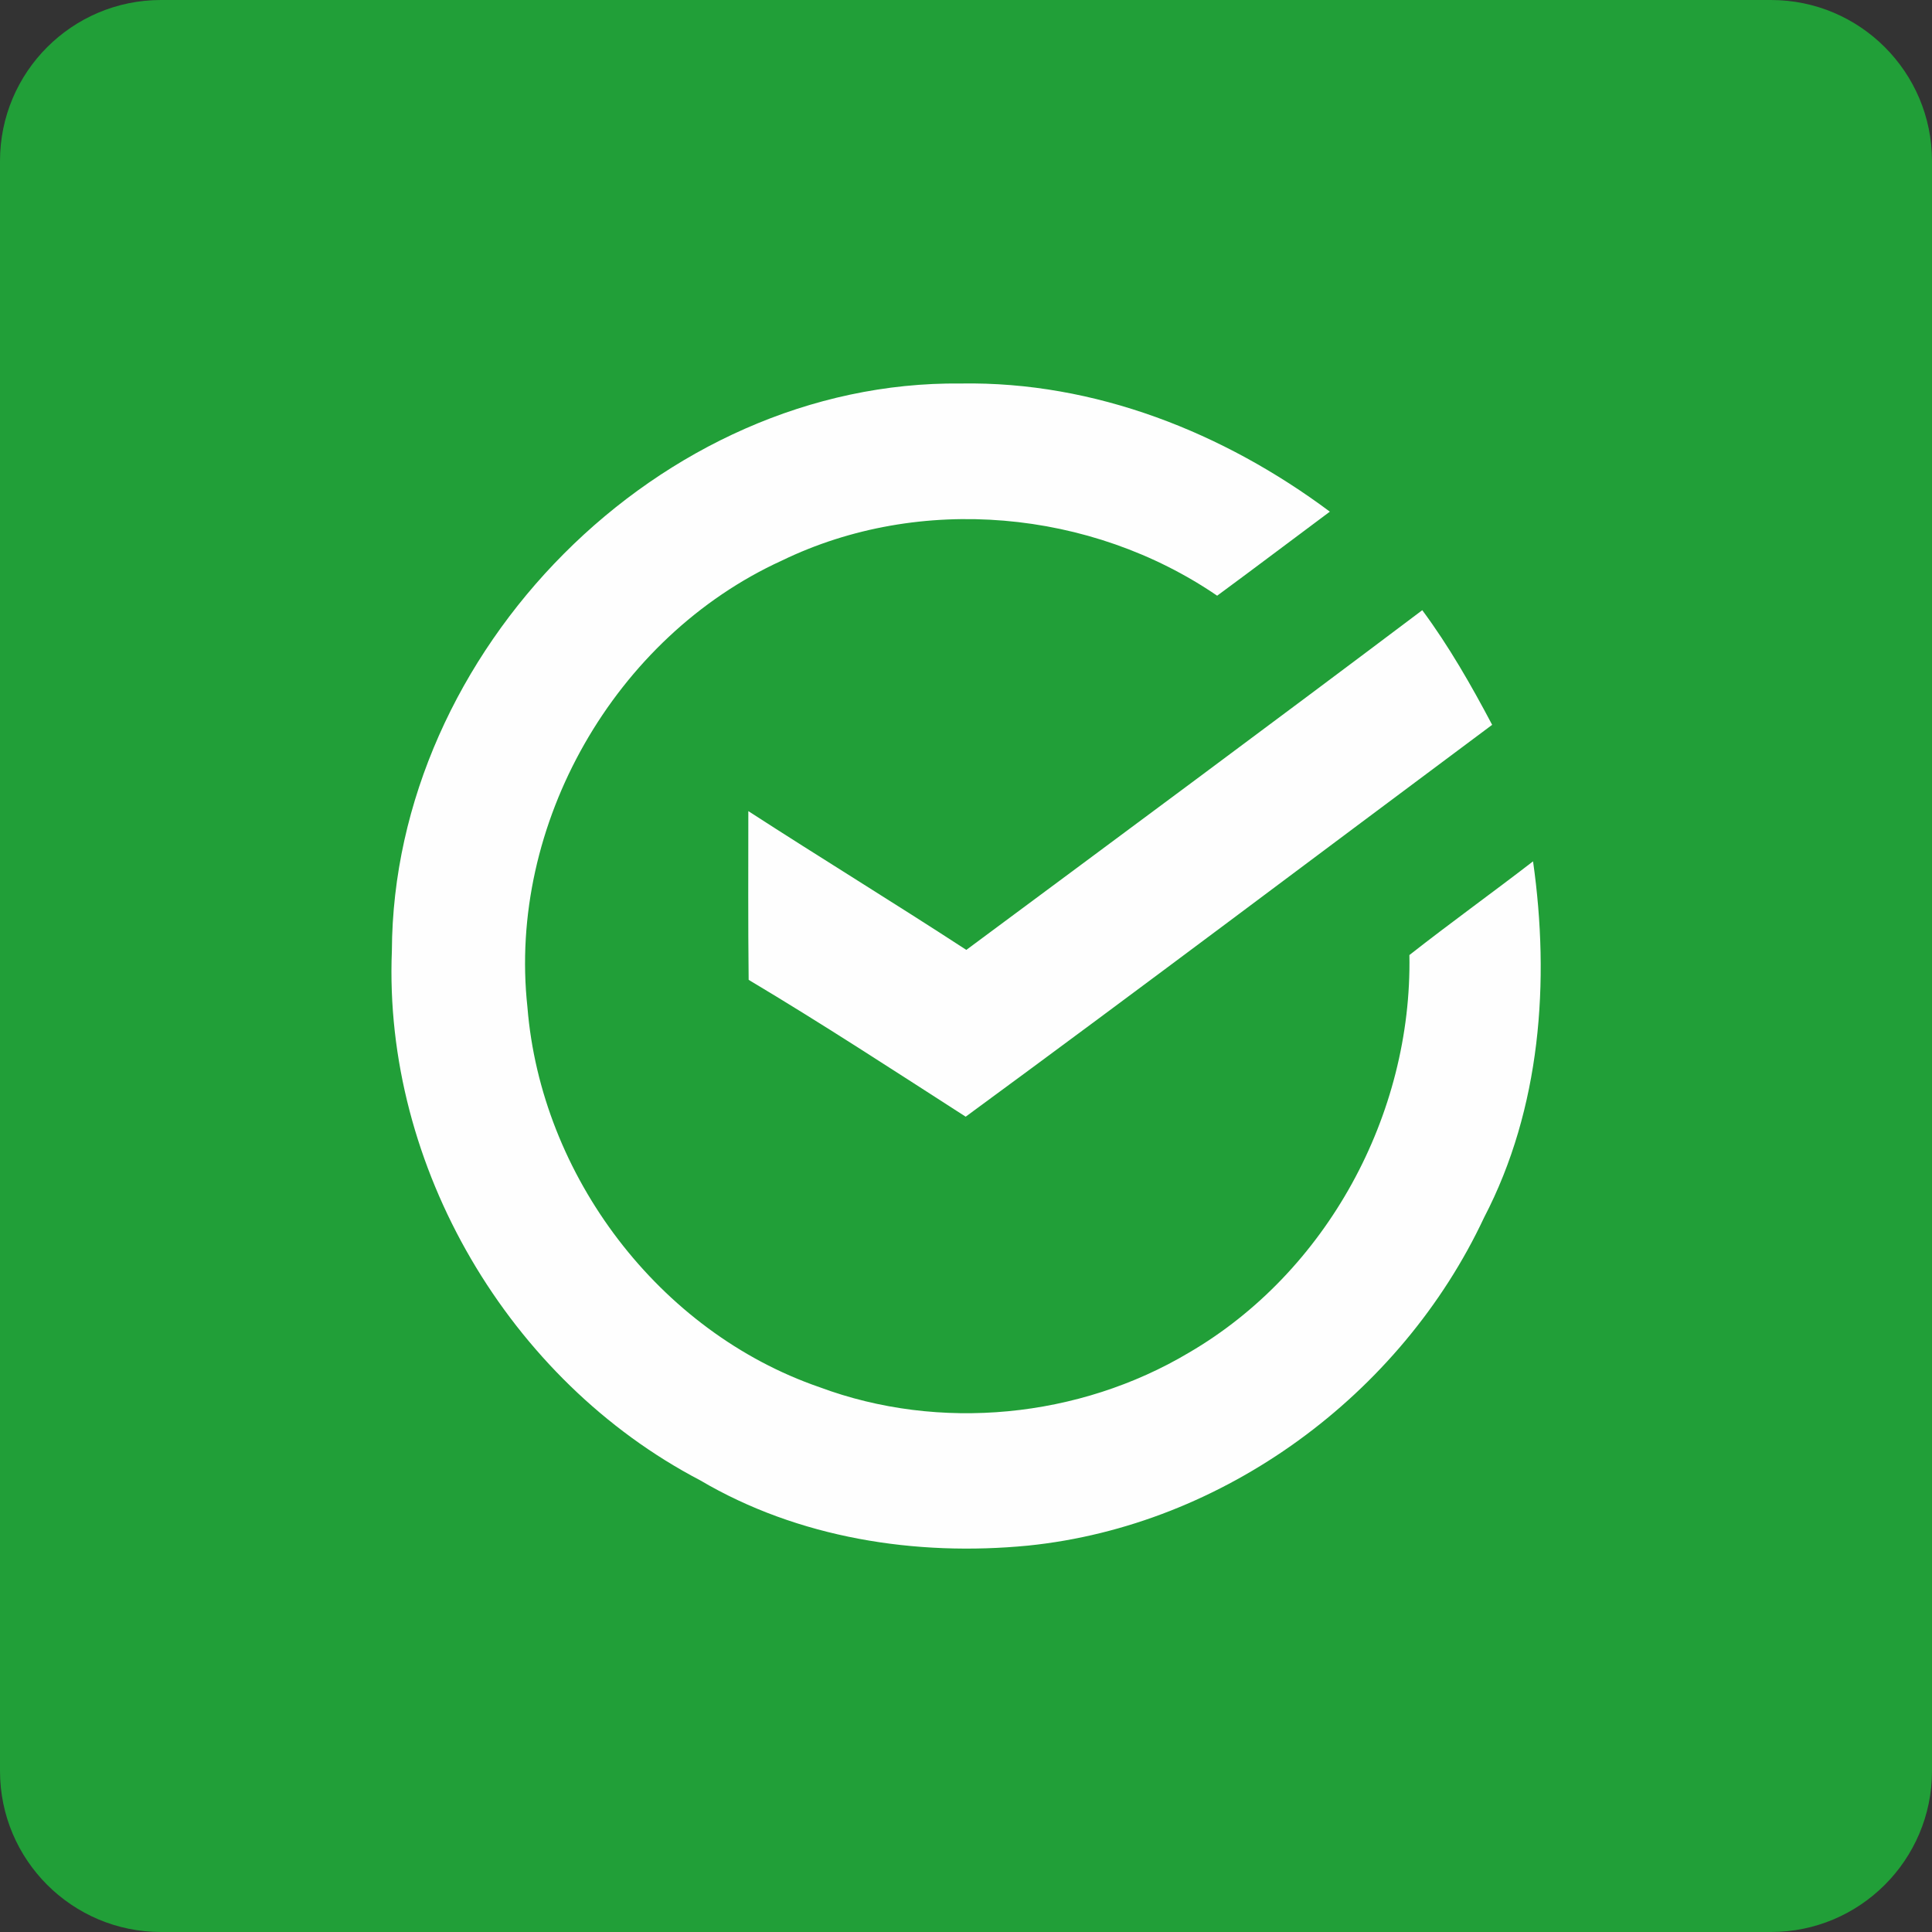
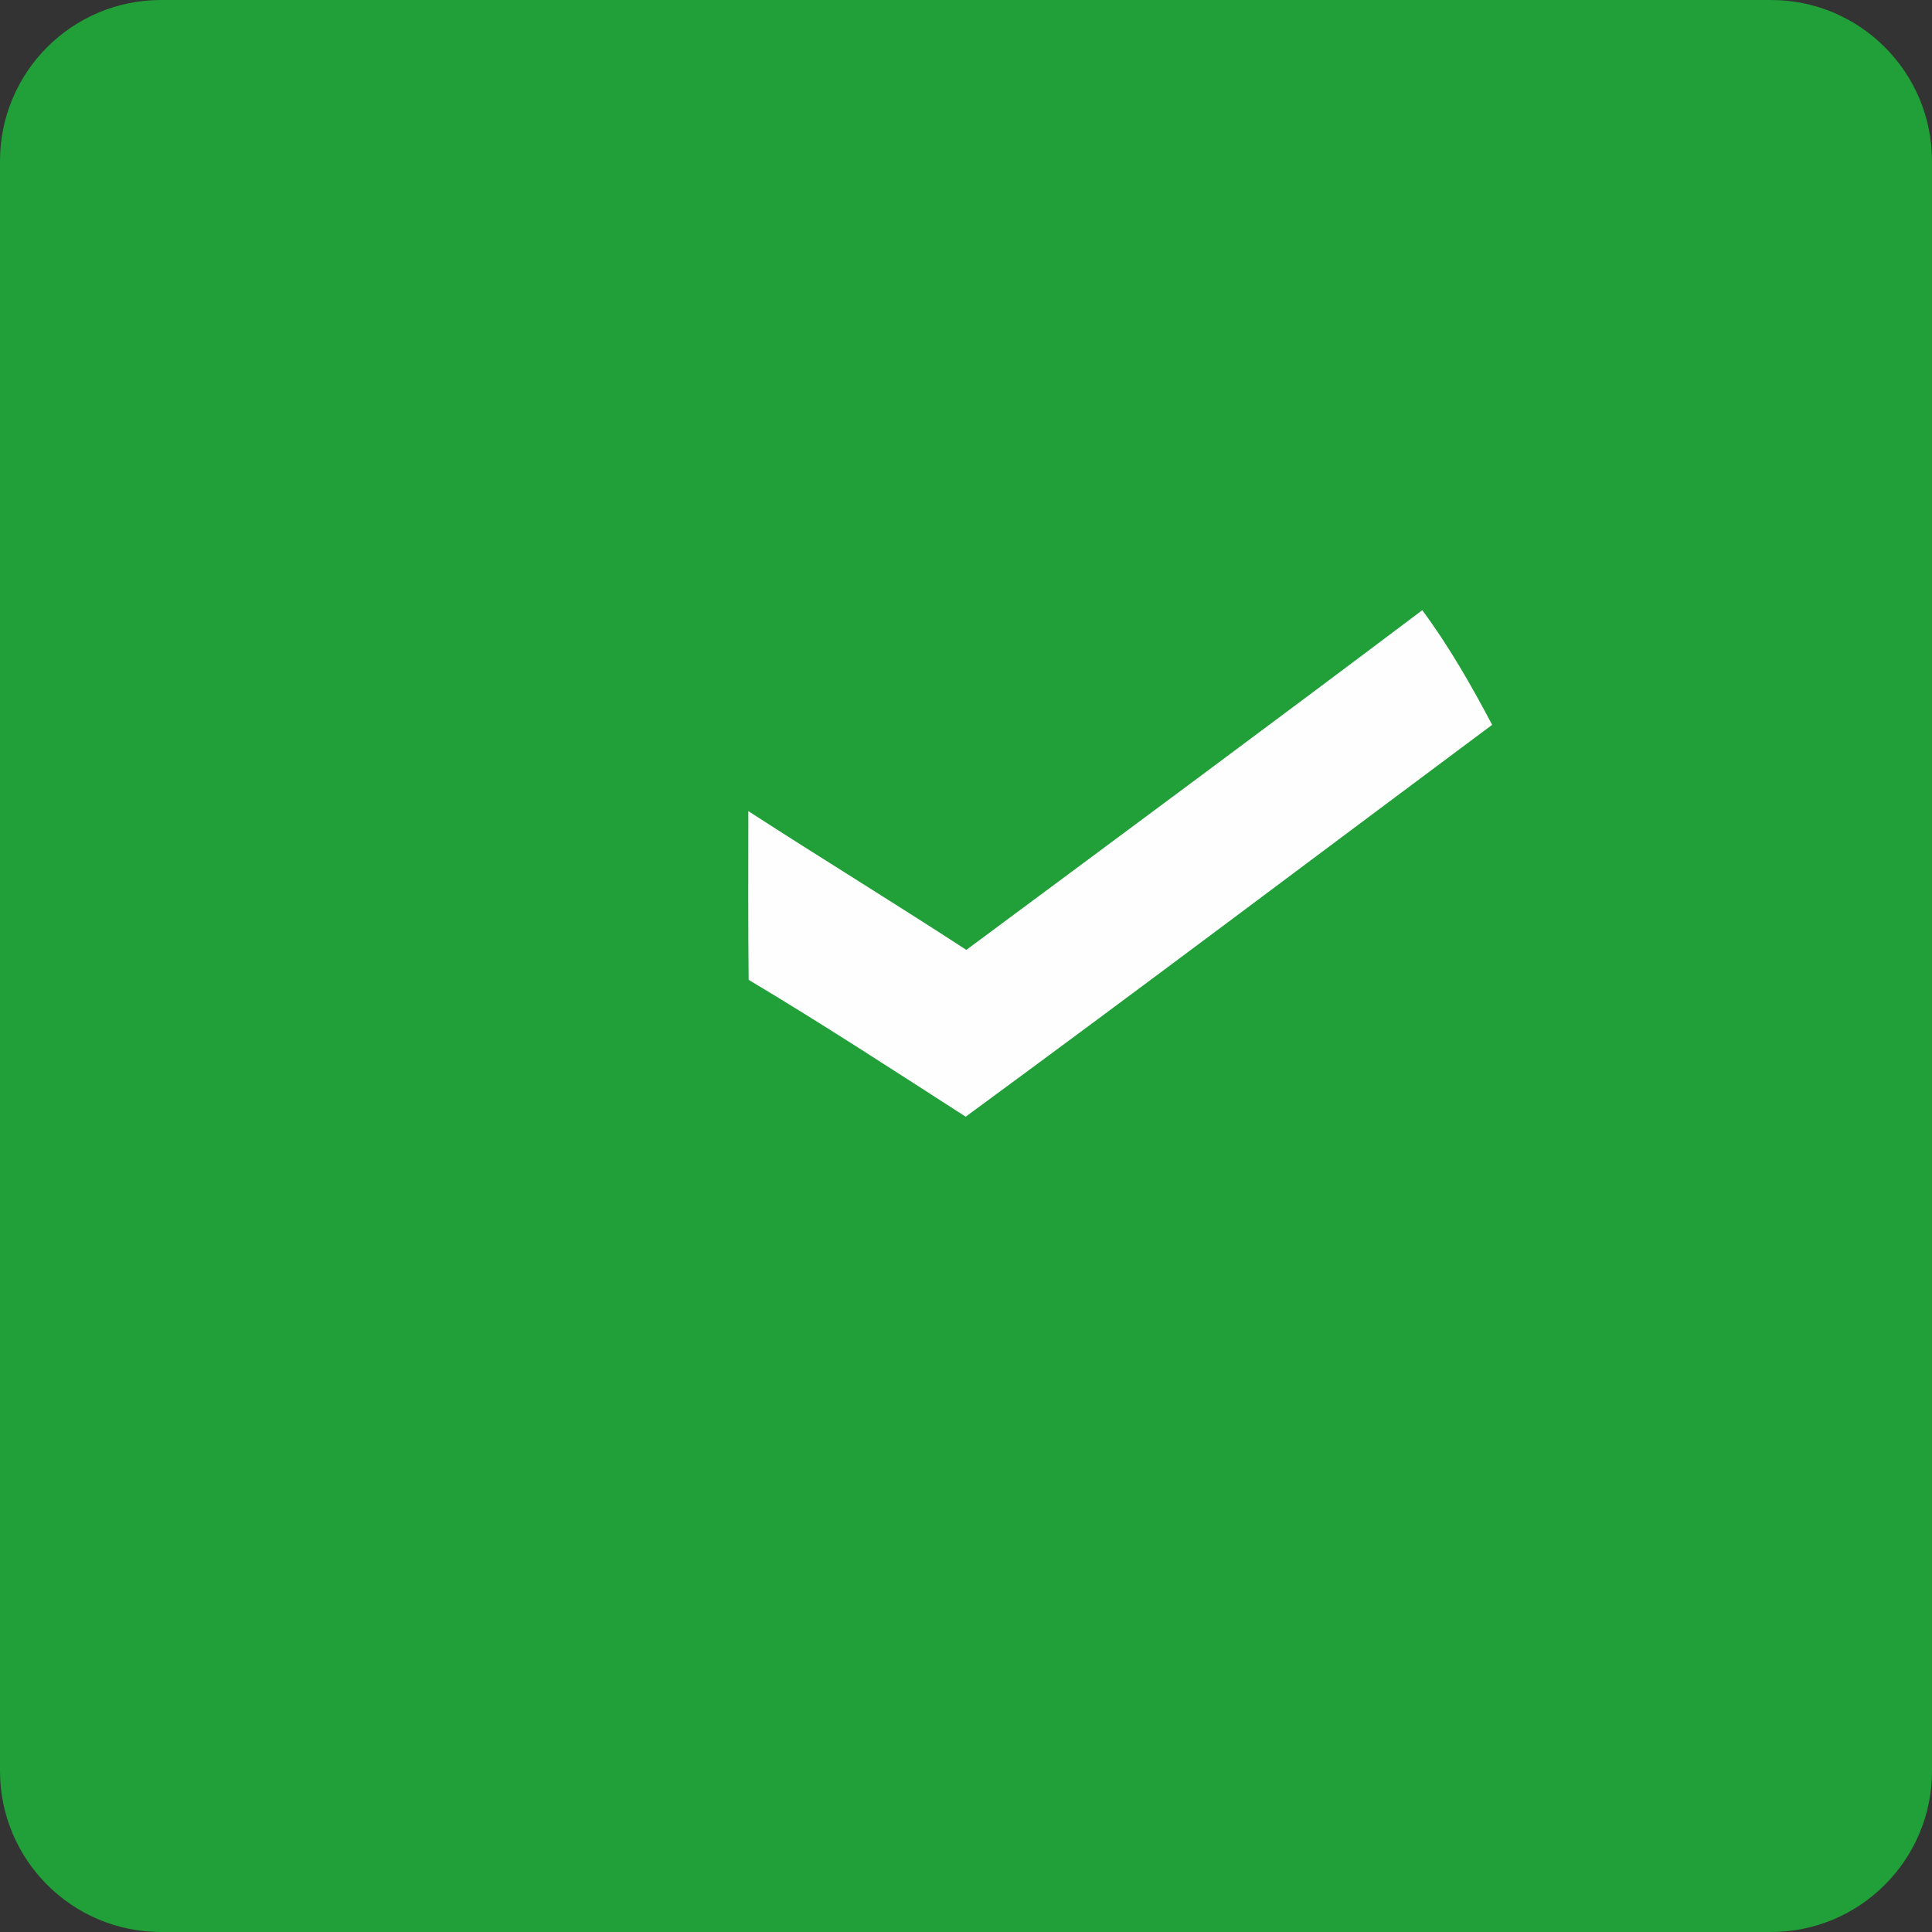
<svg xmlns="http://www.w3.org/2000/svg" version="1.1" id="Слой_1" x="0px" y="0px" viewBox="0 0 60 60" style="enable-background:new 0 0 60 60;" xml:space="preserve">
  <rect x="0" y="0" width="60" height="60" fill="#333333" stroke="none" />
  <style type="text/css">
	.st0{fill-opacity:0;}
	.st1{fill:#219F38;}
	.st2{fill-rule:evenodd;clip-rule:evenodd;fill:#219F38;}
	.st3{fill-rule:evenodd;clip-rule:evenodd;fill:#FEFEFE;}
</style>
  <rect class="st0" width="60" height="60" />
  <path class="st1" d="M5,0h50c2.76,0,5,2.24,5,5v50c0,2.76-2.24,5-5,5H5c-2.76,0-5-2.24-5-5V5C0,2.24,2.24,0,5,0z" />
  <g>
-     <path class="st2" d="M-40.26-286.27c6.77-0.92,13.63-0.73,20.45-0.74c49.34-0.01,98.69,0.01,148.03-0.01   c7.39-0.03,14.84,0.45,22.01,2.35c20.8,5.19,38.94,19.91,48.43,39.12c6.88,13.59,9.17,29.37,6.89,44.4   c-2.43,16.76-10.98,32.49-23.51,43.83c-13.48,12.32-31.6,19.35-49.86,19.4c-53.3,0.08-106.6,0.01-159.89,0.04   c-9.13,0.07-18.32-1.1-26.93-4.21c-18.21-6.21-33.67-19.9-42.23-37.11c-7.08-14.06-9.44-30.38-6.77-45.88   c3.15-18.6,13.75-35.77,28.89-47.01C-64.71-279.65-52.72-284.59-40.26-286.27z" />
-     <path class="st3" d="M94.9-204.21c4.12-1.25,8.53-0.66,12.77-0.79c1.38,7.09-7.29,11.06-12.96,8.46   C91.64-197.92,91.57-203.14,94.9-204.21L94.9-204.21z M49.35-233.13c5.86,0.22,12.02-0.76,17.64,1.32   c4.62,1.68,5.41,7.58,3.97,11.69c-1,3.37-4.36,5.33-7.65,5.86c-4.62,0.74-9.32,0.24-13.97,0.37   C49.39-220.3,49.4-226.72,49.35-233.13L49.35-233.13z M120.89-226.65c5.24,12.91,10.62,25.76,15.96,38.63   c-1.1,2.43-1.89,5.69-4.72,6.63c-2.2,0.83-4.34-0.51-6.19-1.54c0.09,2.79,0.08,5.58-0.02,8.36c3.2,1.74,7.17,2.08,10.58,0.79   c3.77-1.88,5.58-5.97,7.06-9.67c5.14-14.39,10.23-28.8,15.44-43.16c-3.12-0.03-6.24-0.03-9.36-0.04   c-3.01,8.6-5.35,17.45-8.67,25.94c-3.49-8.62-6.79-17.32-10.3-25.94C127.41-226.63,124.15-226.63,120.89-226.65L120.89-226.65z    M86.36-223.96c0.03,3.73,0.03,7.46-0.08,11.19c3.77-5.7,11.39-8.04,17.82-6.07c3.37,1.14,3.4,5.14,3.59,8.08   c-5.16,0.03-10.38-0.21-15.49,0.67c-3.88,0.65-7.79,3.39-8.41,7.5c-0.95,4.77,0.21,10.7,4.82,13.2c6.59,3.5,16.26,1.41,19.49-5.74   c-0.02,2.25-0.01,4.49,0,6.74c2.79,0.01,5.58,0.01,8.37,0c-0.11-9.23,0.22-18.47-0.17-27.69c-0.14-5.16-4.17-9.58-9.18-10.53   C100.23-227.94,92.46-227.82,86.36-223.96L86.36-223.96z M0.75-238.03c-10.65,8.02-21.36,15.95-32.06,23.89   c-5.08-3.3-10.25-6.47-15.34-9.75c0,3.96-0.03,7.92,0.03,11.87c5.16,3.09,10.2,6.37,15.26,9.63c12.4-9.11,24.69-18.37,37.03-27.56   C4.19-232.74,2.63-235.49,0.75-238.03L0.75-238.03z M39.84-242.01c0.03,17.88,0.06,35.75,0.04,53.62c3.15,0,6.3,0,9.45,0.02   c0.15-5.54,0.05-11.09,0.07-16.63c8.34-0.08,17.43,0.67,24.79-4.03c7.35-4.73,8.68-15.03,5.8-22.71   c-2.25-5.82-8.48-8.75-14.32-9.55C57.11-242.45,48.45-241.88,39.84-242.01L39.84-242.01z M-71.73-214.06   c0.08-21.06,18.83-40.13,40.01-39.9c9.42-0.16,18.48,3.45,25.96,9.01c-2.65,1.96-5.27,3.96-7.93,5.92   c-8.88-6.07-20.89-7.18-30.61-2.47c-11.76,5.37-19.29,18.54-17.88,31.41c0.95,11.85,9.25,22.82,20.53,26.71   c8.44,3.15,18.24,2.17,25.97-2.42c9.71-5.65,15.71-16.76,15.51-27.96c2.85-2.25,5.81-4.36,8.69-6.58   c1.21,8.45,0.55,17.38-3.45,25.04c-5.82,12.46-18.31,21.65-32.04,23.06c-7.9,0.77-16.17-0.53-23.07-4.59   C-63.47-183.86-72.33-198.88-71.73-214.06z" />
-   </g>
+     </g>
  <g>
    <path class="st3" d="M44.17,18.95c-4.7,3.54-9.43,7.04-14.16,10.55c-2.24-1.46-4.53-2.86-6.77-4.31c0,1.75-0.01,3.5,0.01,5.24   c2.28,1.36,4.5,2.81,6.74,4.25c5.48-4.02,10.9-8.11,16.35-12.17C45.69,21.28,45,20.07,44.17,18.95L44.17,18.95z" />
-     <path class="st3" d="M12.17,29.53c0.04-9.3,8.32-17.72,17.67-17.62C34,11.84,38,13.43,41.3,15.89c-1.17,0.87-2.33,1.75-3.5,2.61   c-3.92-2.68-9.23-3.17-13.52-1.09c-5.19,2.37-8.52,8.19-7.9,13.87c0.42,5.23,4.08,10.08,9.07,11.8c3.73,1.39,8.06,0.96,11.47-1.07   c4.29-2.5,6.94-7.4,6.85-12.35c1.26-0.99,2.57-1.93,3.84-2.91c0.53,3.73,0.24,7.68-1.52,11.06C43.51,43.32,38,47.38,31.93,48   c-3.49,0.34-7.14-0.23-10.19-2.03C15.81,42.87,11.9,36.23,12.17,29.53z" />
  </g>
</svg>